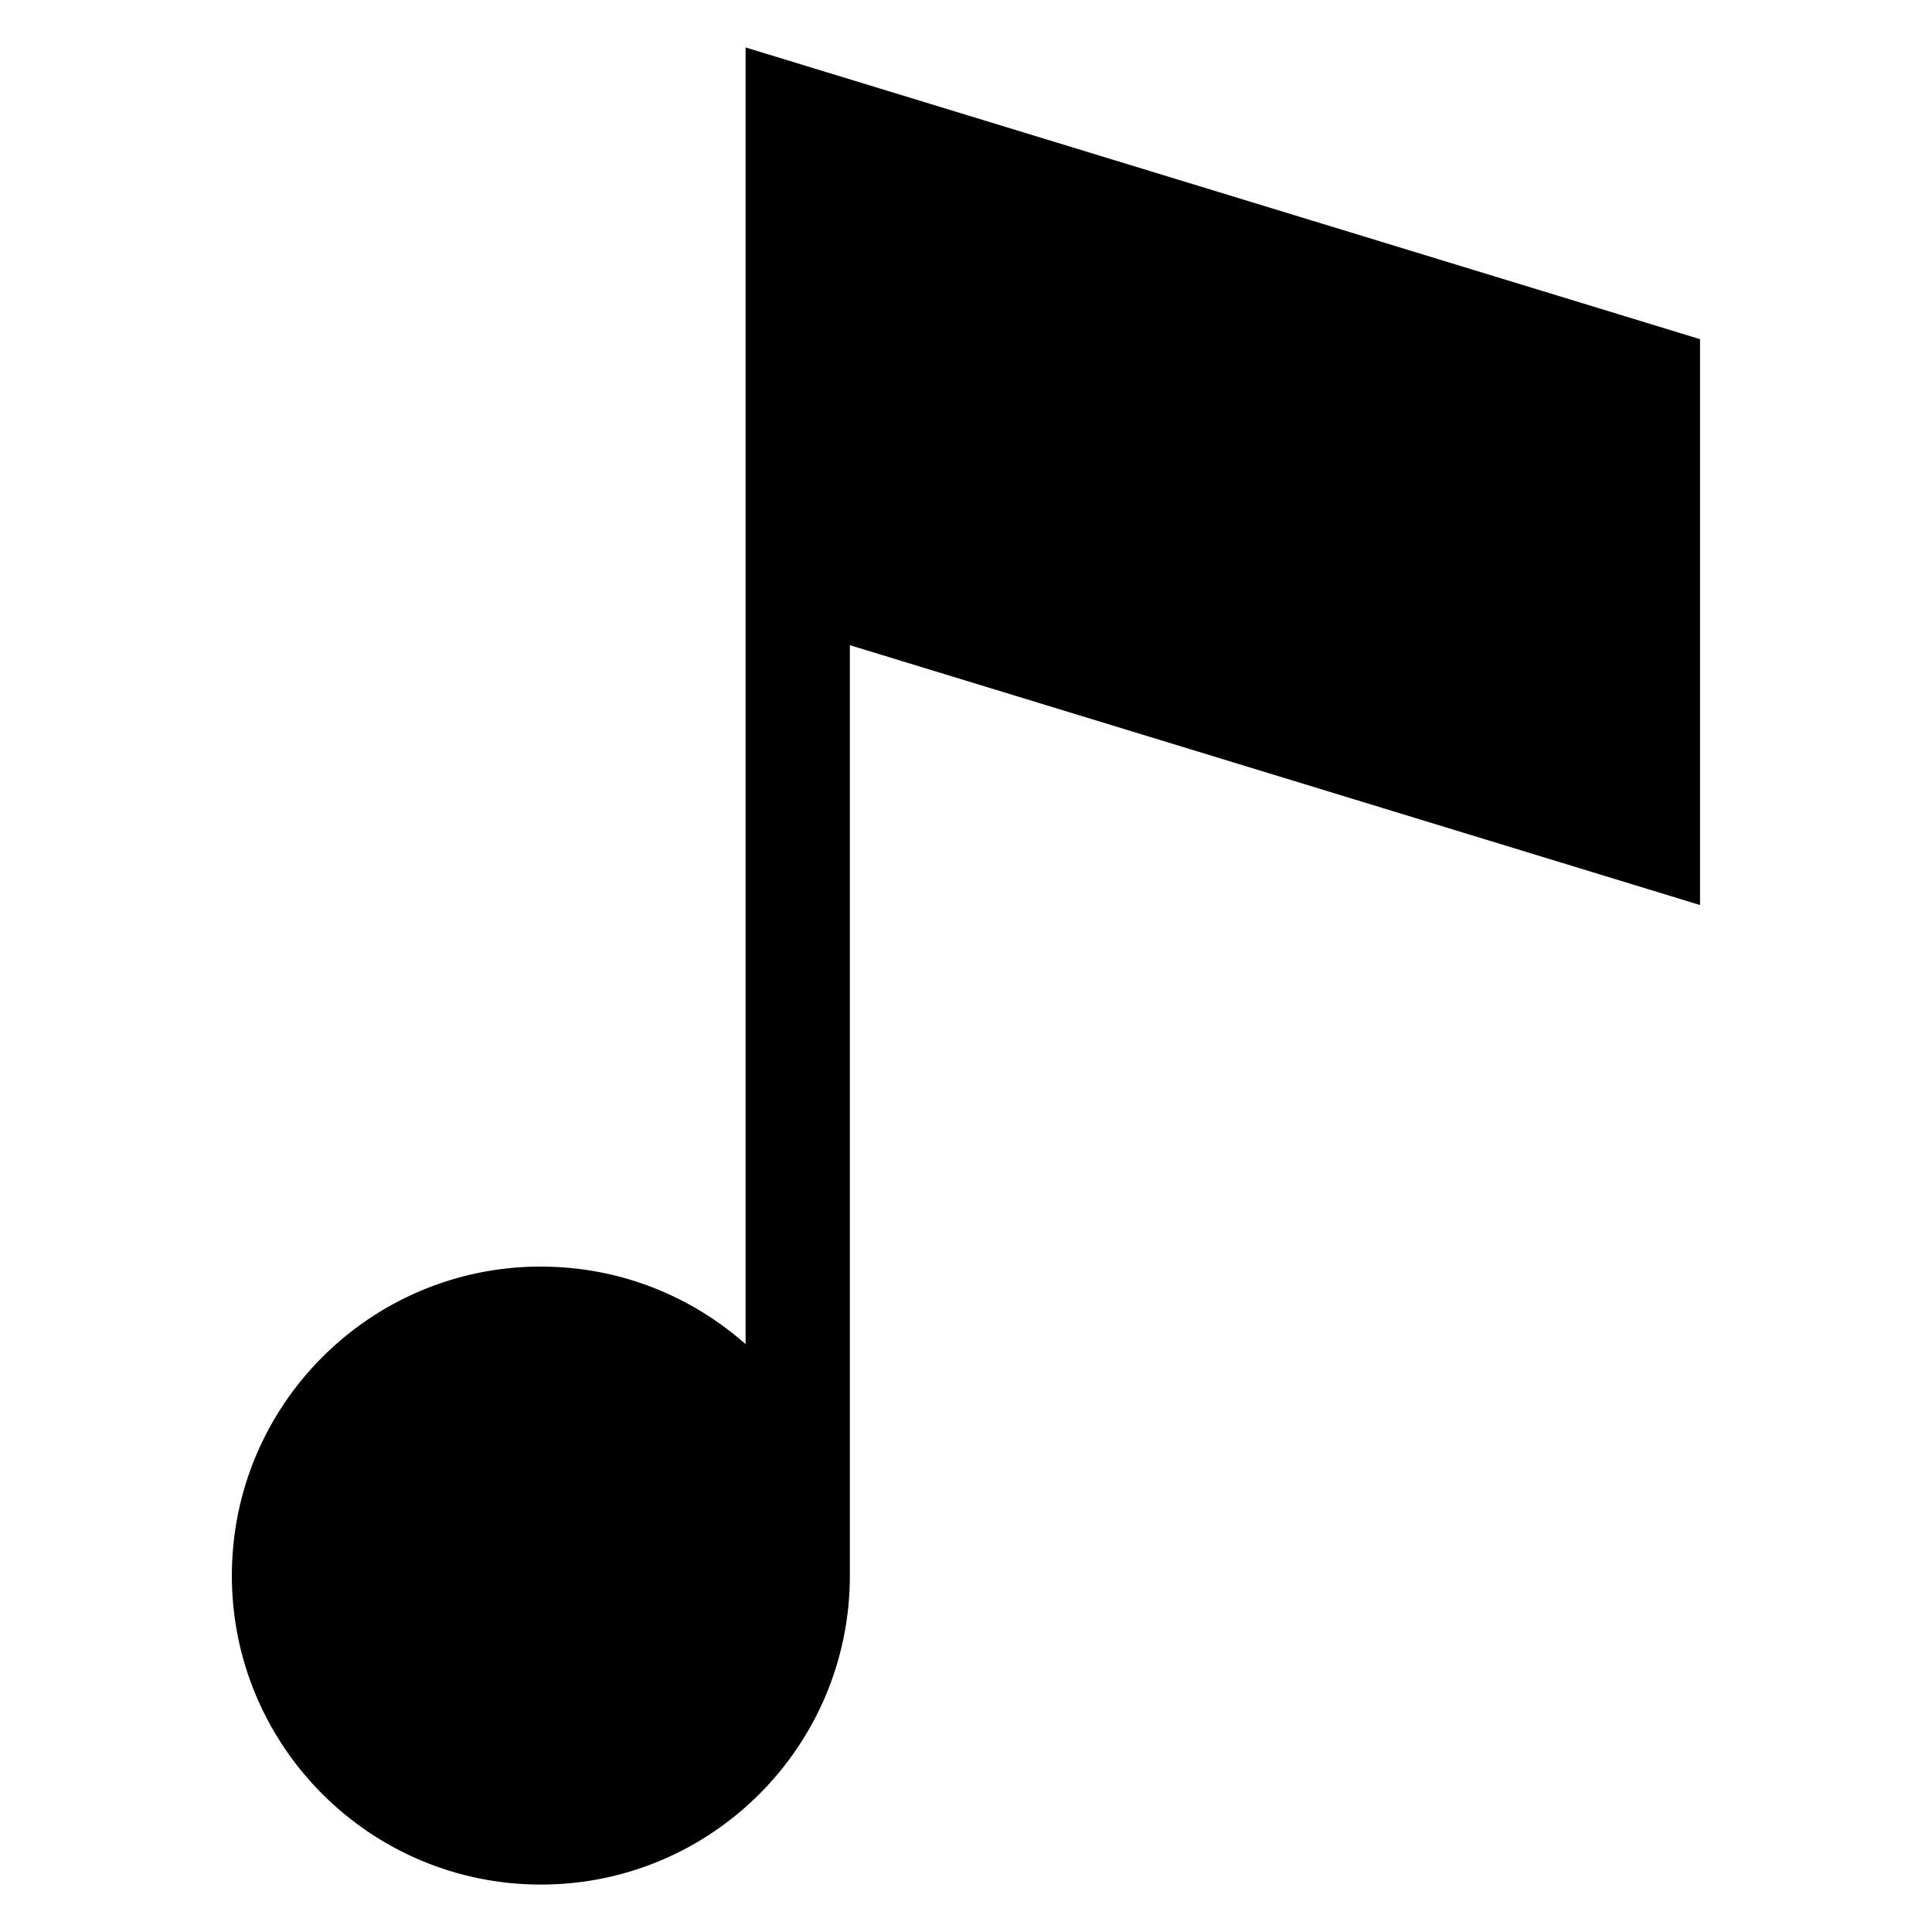
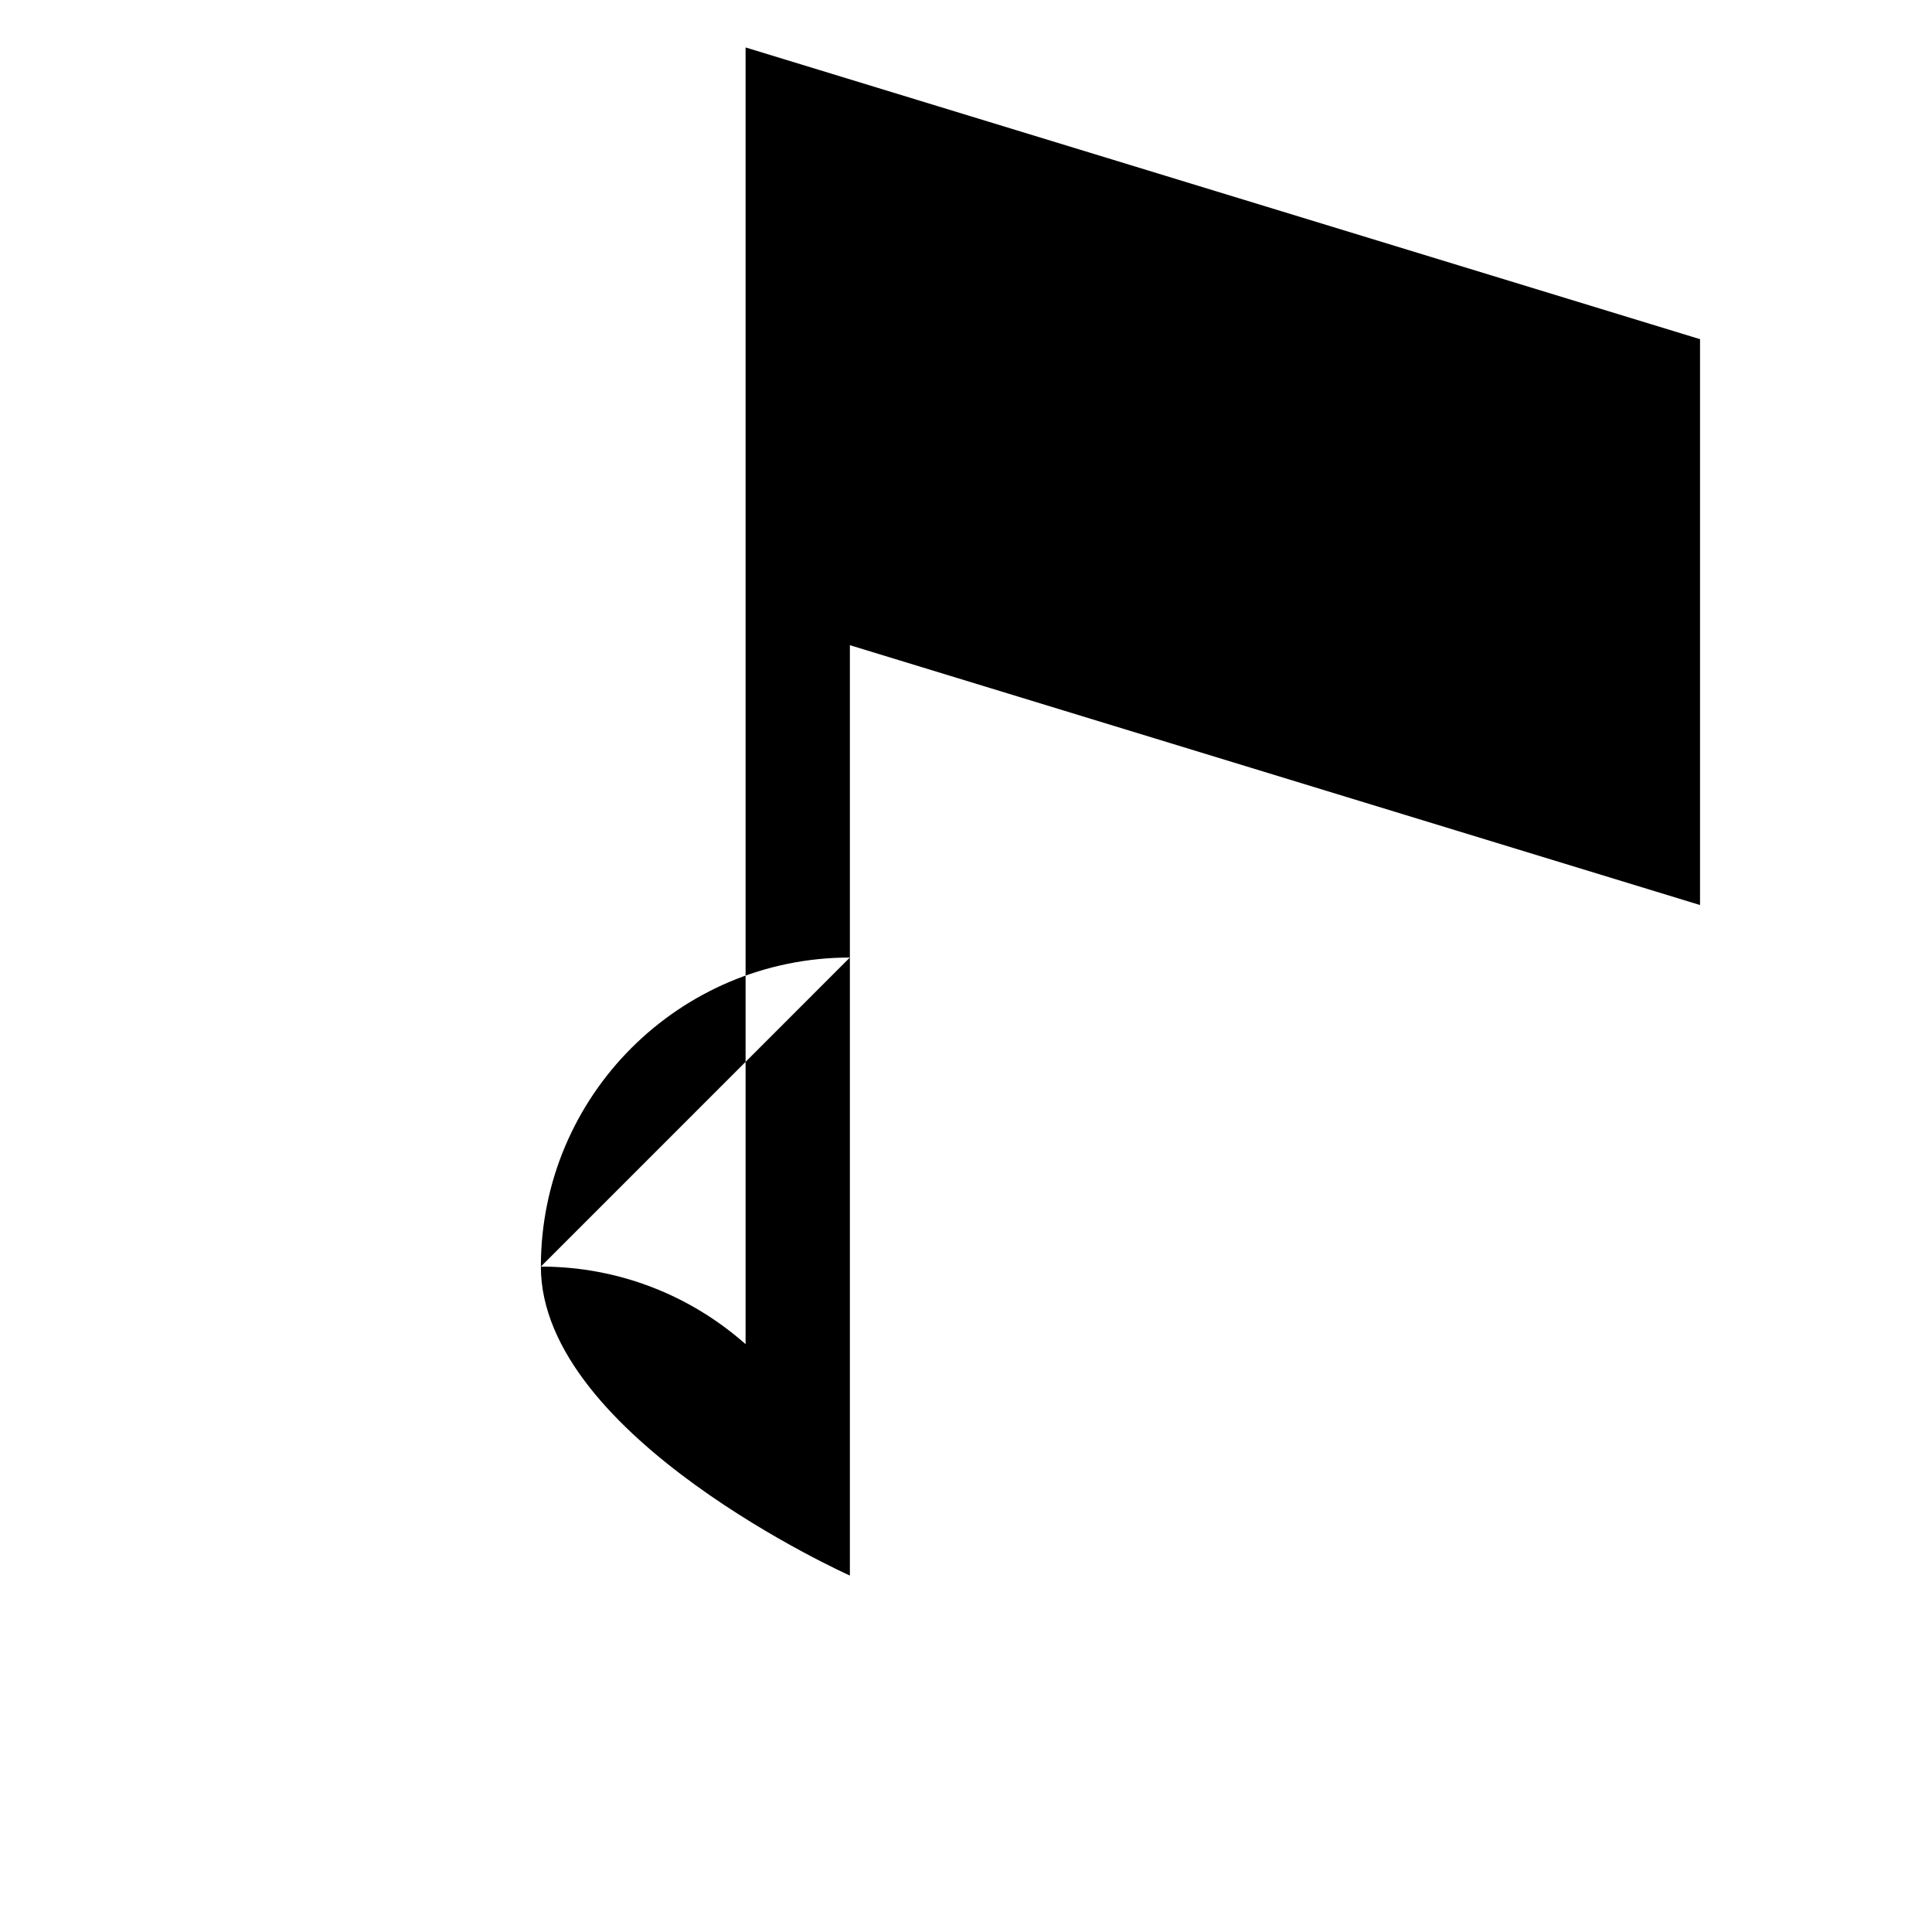
<svg xmlns="http://www.w3.org/2000/svg" fill="#000000" width="800px" height="800px" version="1.1" viewBox="144 144 512 512">
-   <path d="m287.34 479.66c20.812 0 39.797 7.769 54.246 20.555v-343.64l252.94 77.309v149.96l-225.3-68.863v246.56c0 45.223-36.668 81.891-81.891 81.891s-81.891-36.668-81.891-81.891 36.668-81.891 81.891-81.891z" fill-rule="evenodd" />
+   <path d="m287.34 479.66c20.812 0 39.797 7.769 54.246 20.555v-343.64l252.94 77.309v149.96l-225.3-68.863v246.56s-81.891-36.668-81.891-81.891 36.668-81.891 81.891-81.891z" fill-rule="evenodd" />
</svg>